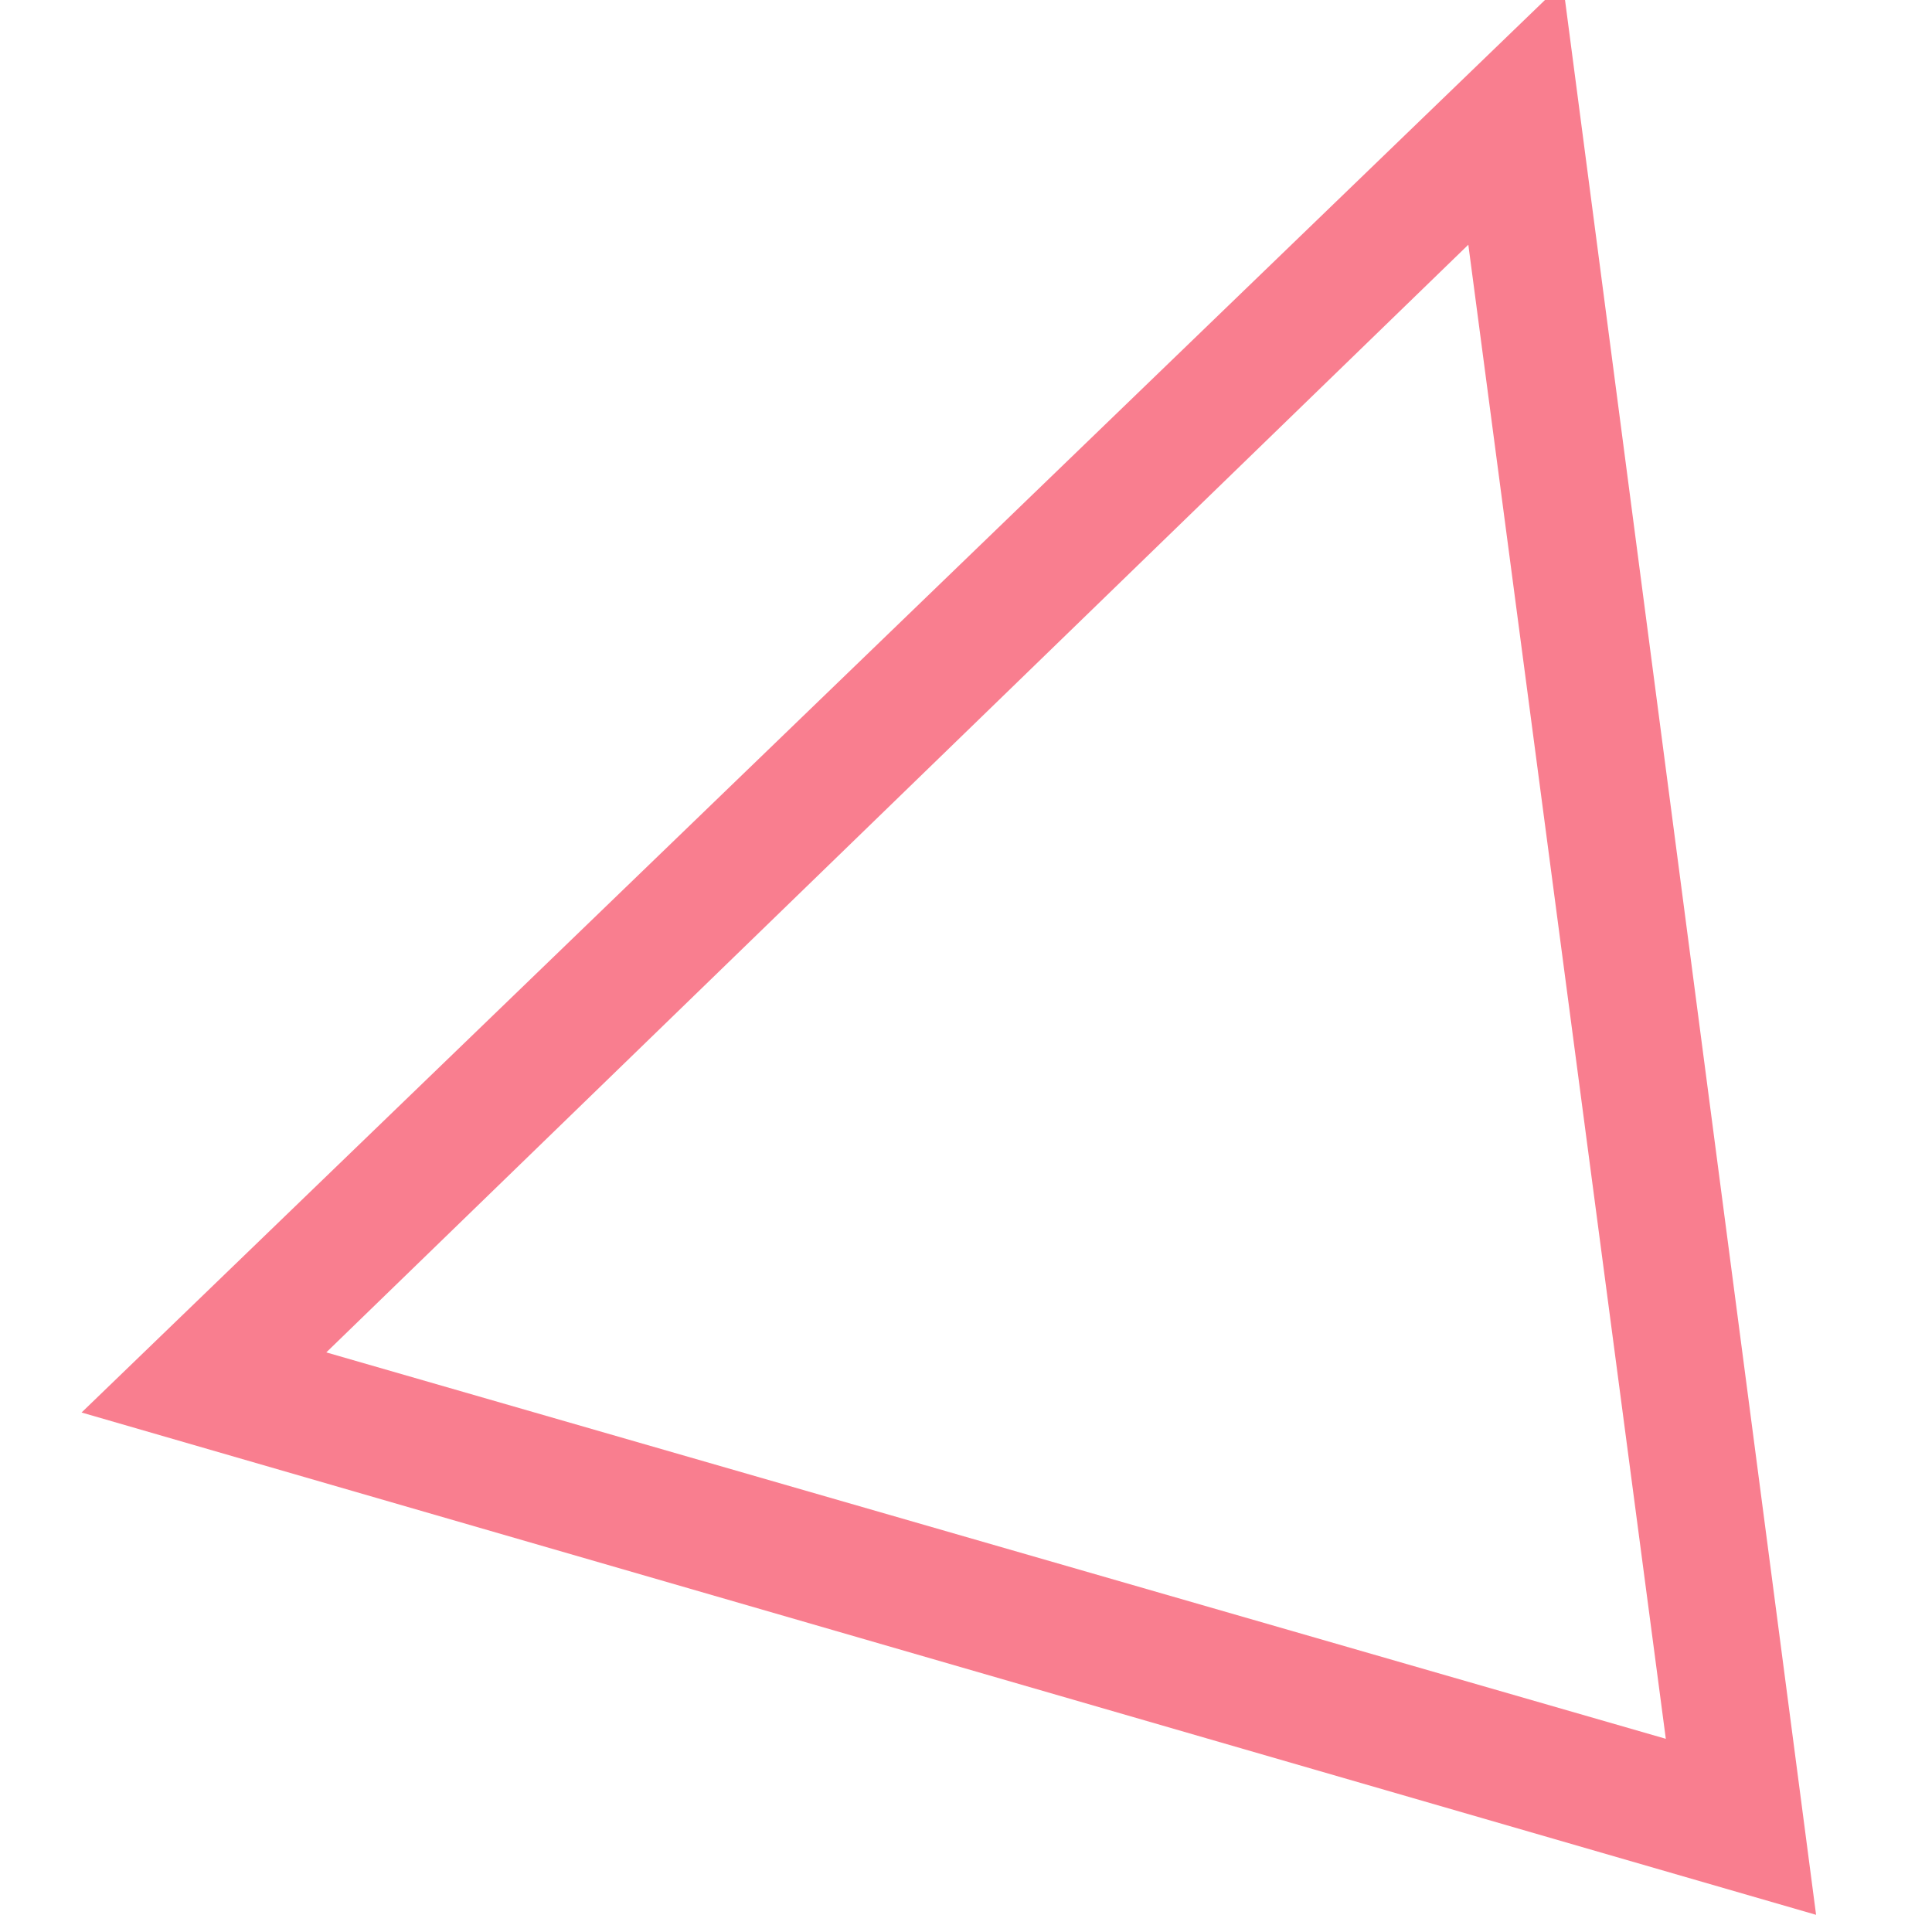
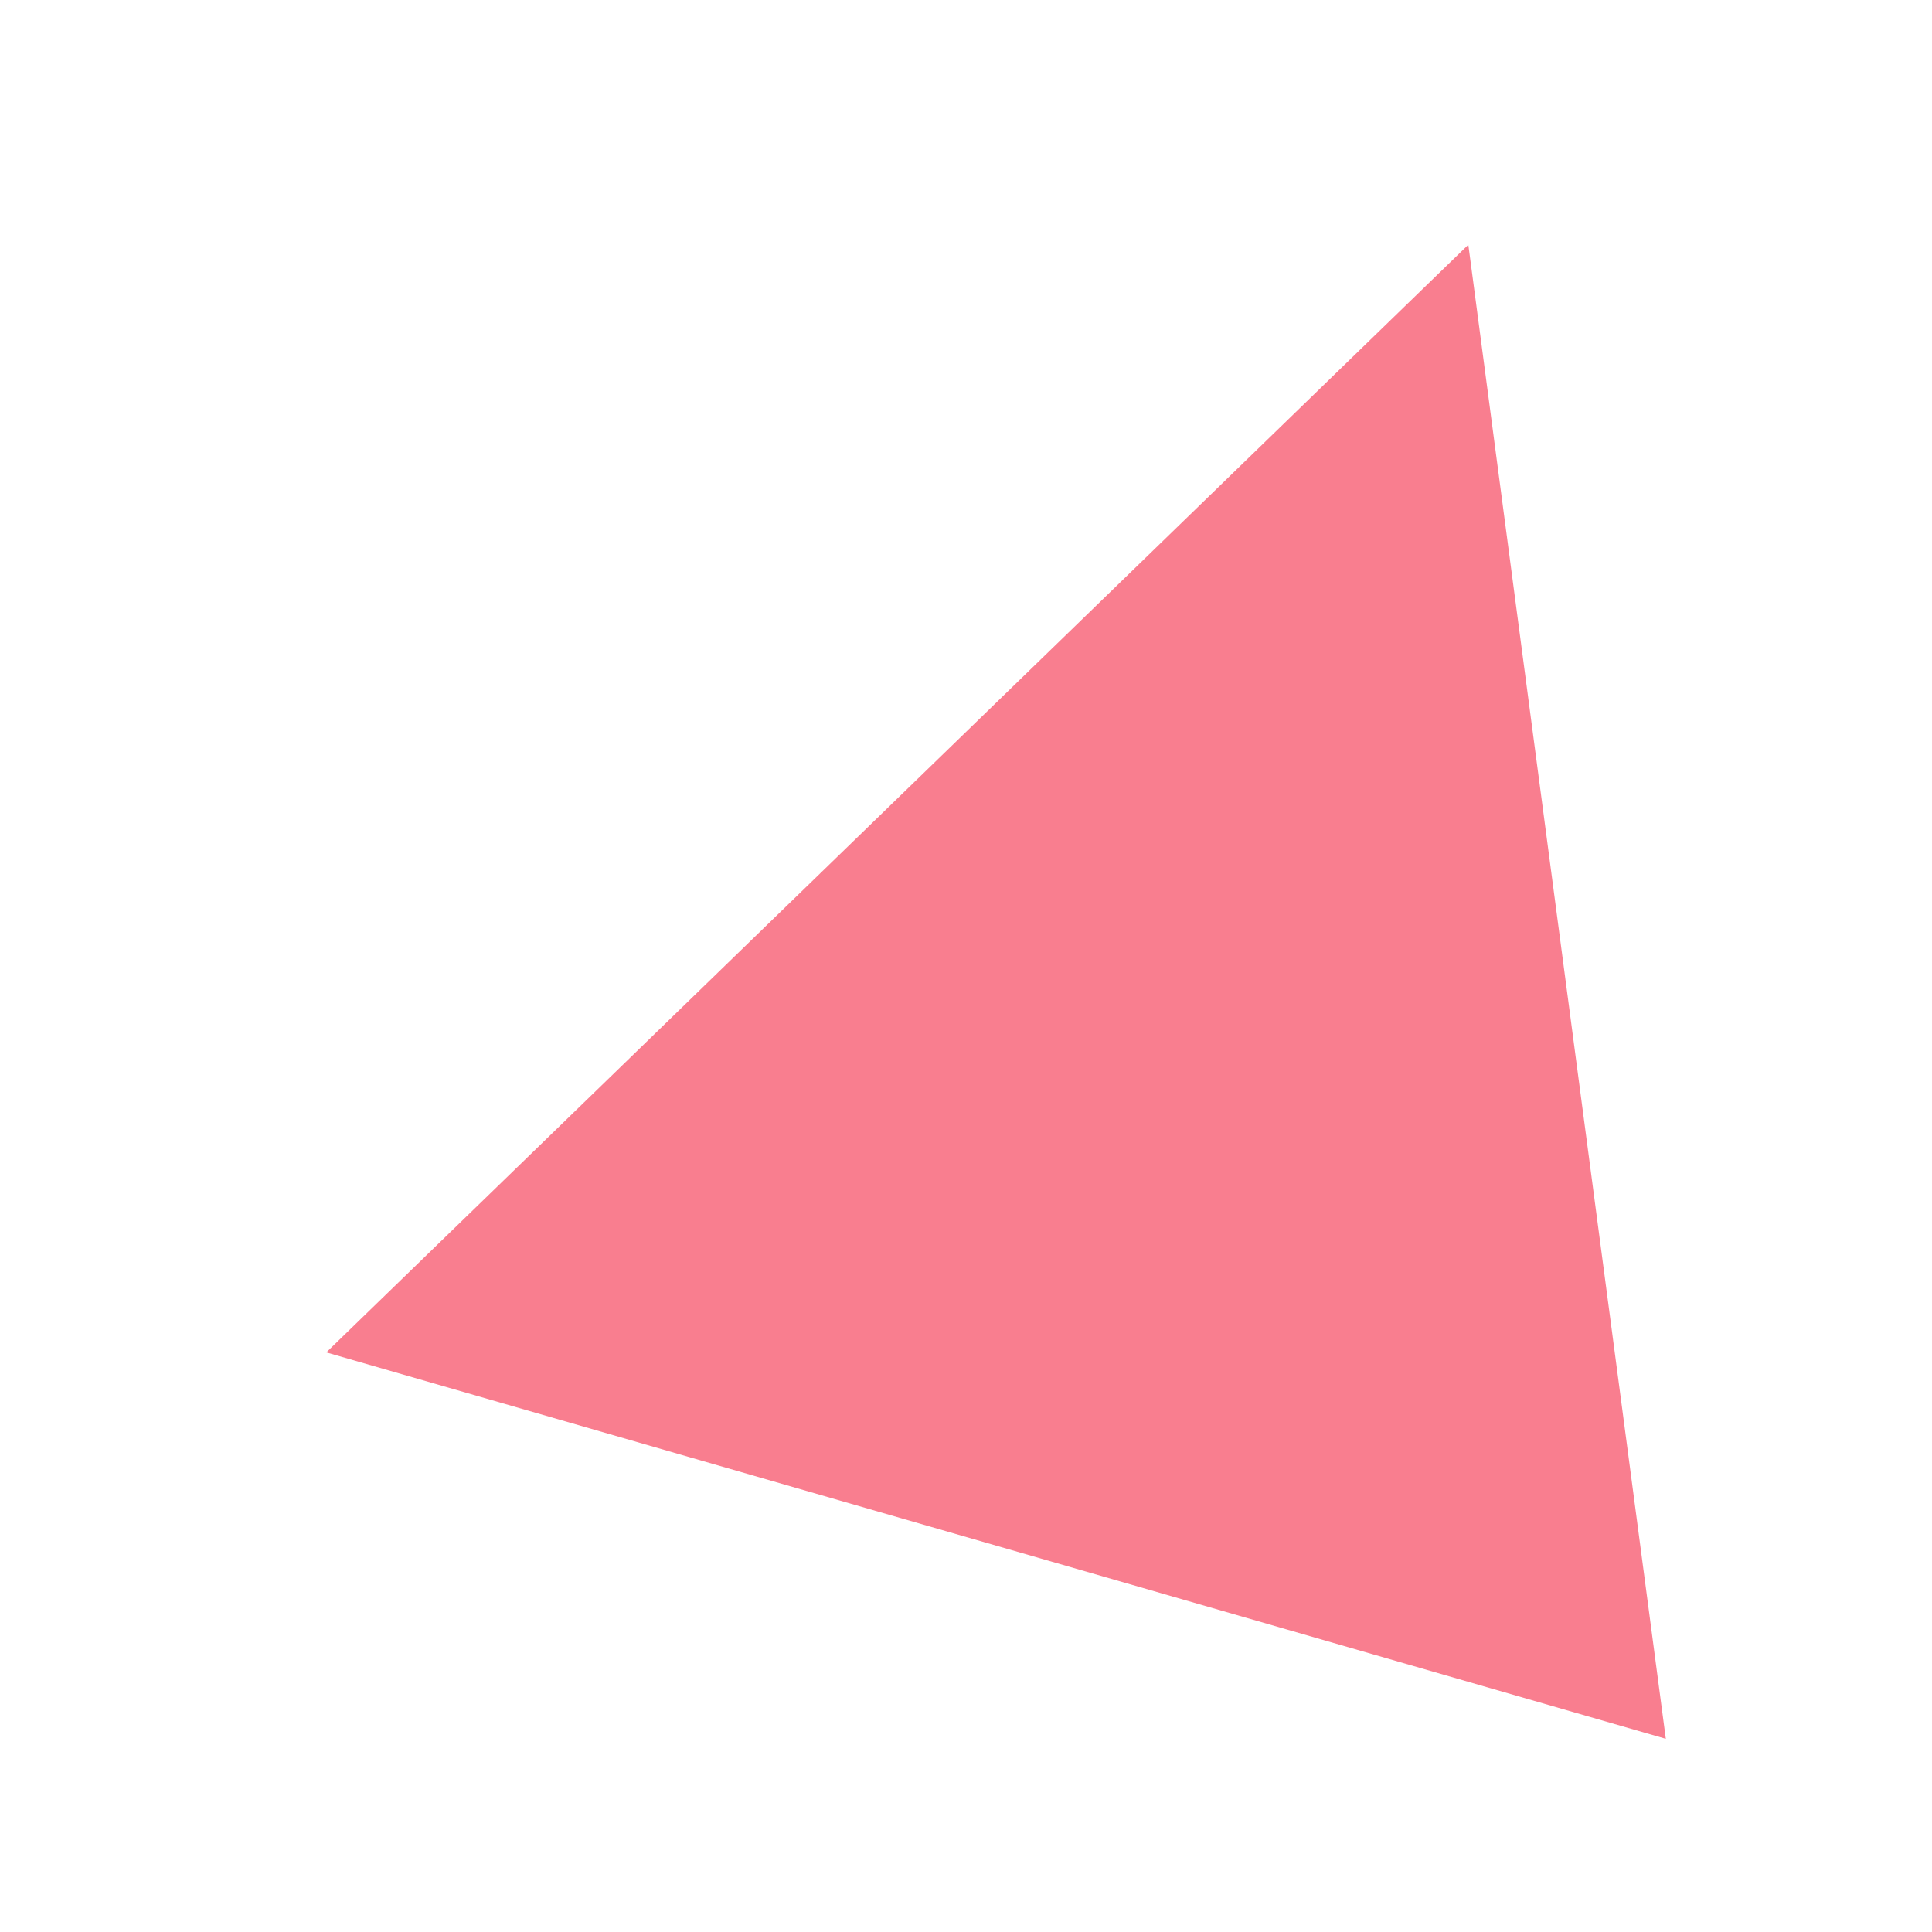
<svg xmlns="http://www.w3.org/2000/svg" width="45" height="45" viewBox="0 0 45 45">
  <style type="text/css">.st0{fill:#f97e8f;}</style>
-   <path id="XMLID_2_" class="st0" d="M42.3 44.6l-40.4-11.7 34.5-33.3 5.9 45zm-34.7-13.1l31.2 9-4.6-34.8-26.6 25.8z" />
+   <path id="XMLID_2_" class="st0" d="M42.3 44.6zm-34.7-13.1l31.2 9-4.6-34.8-26.6 25.8z" />
</svg>